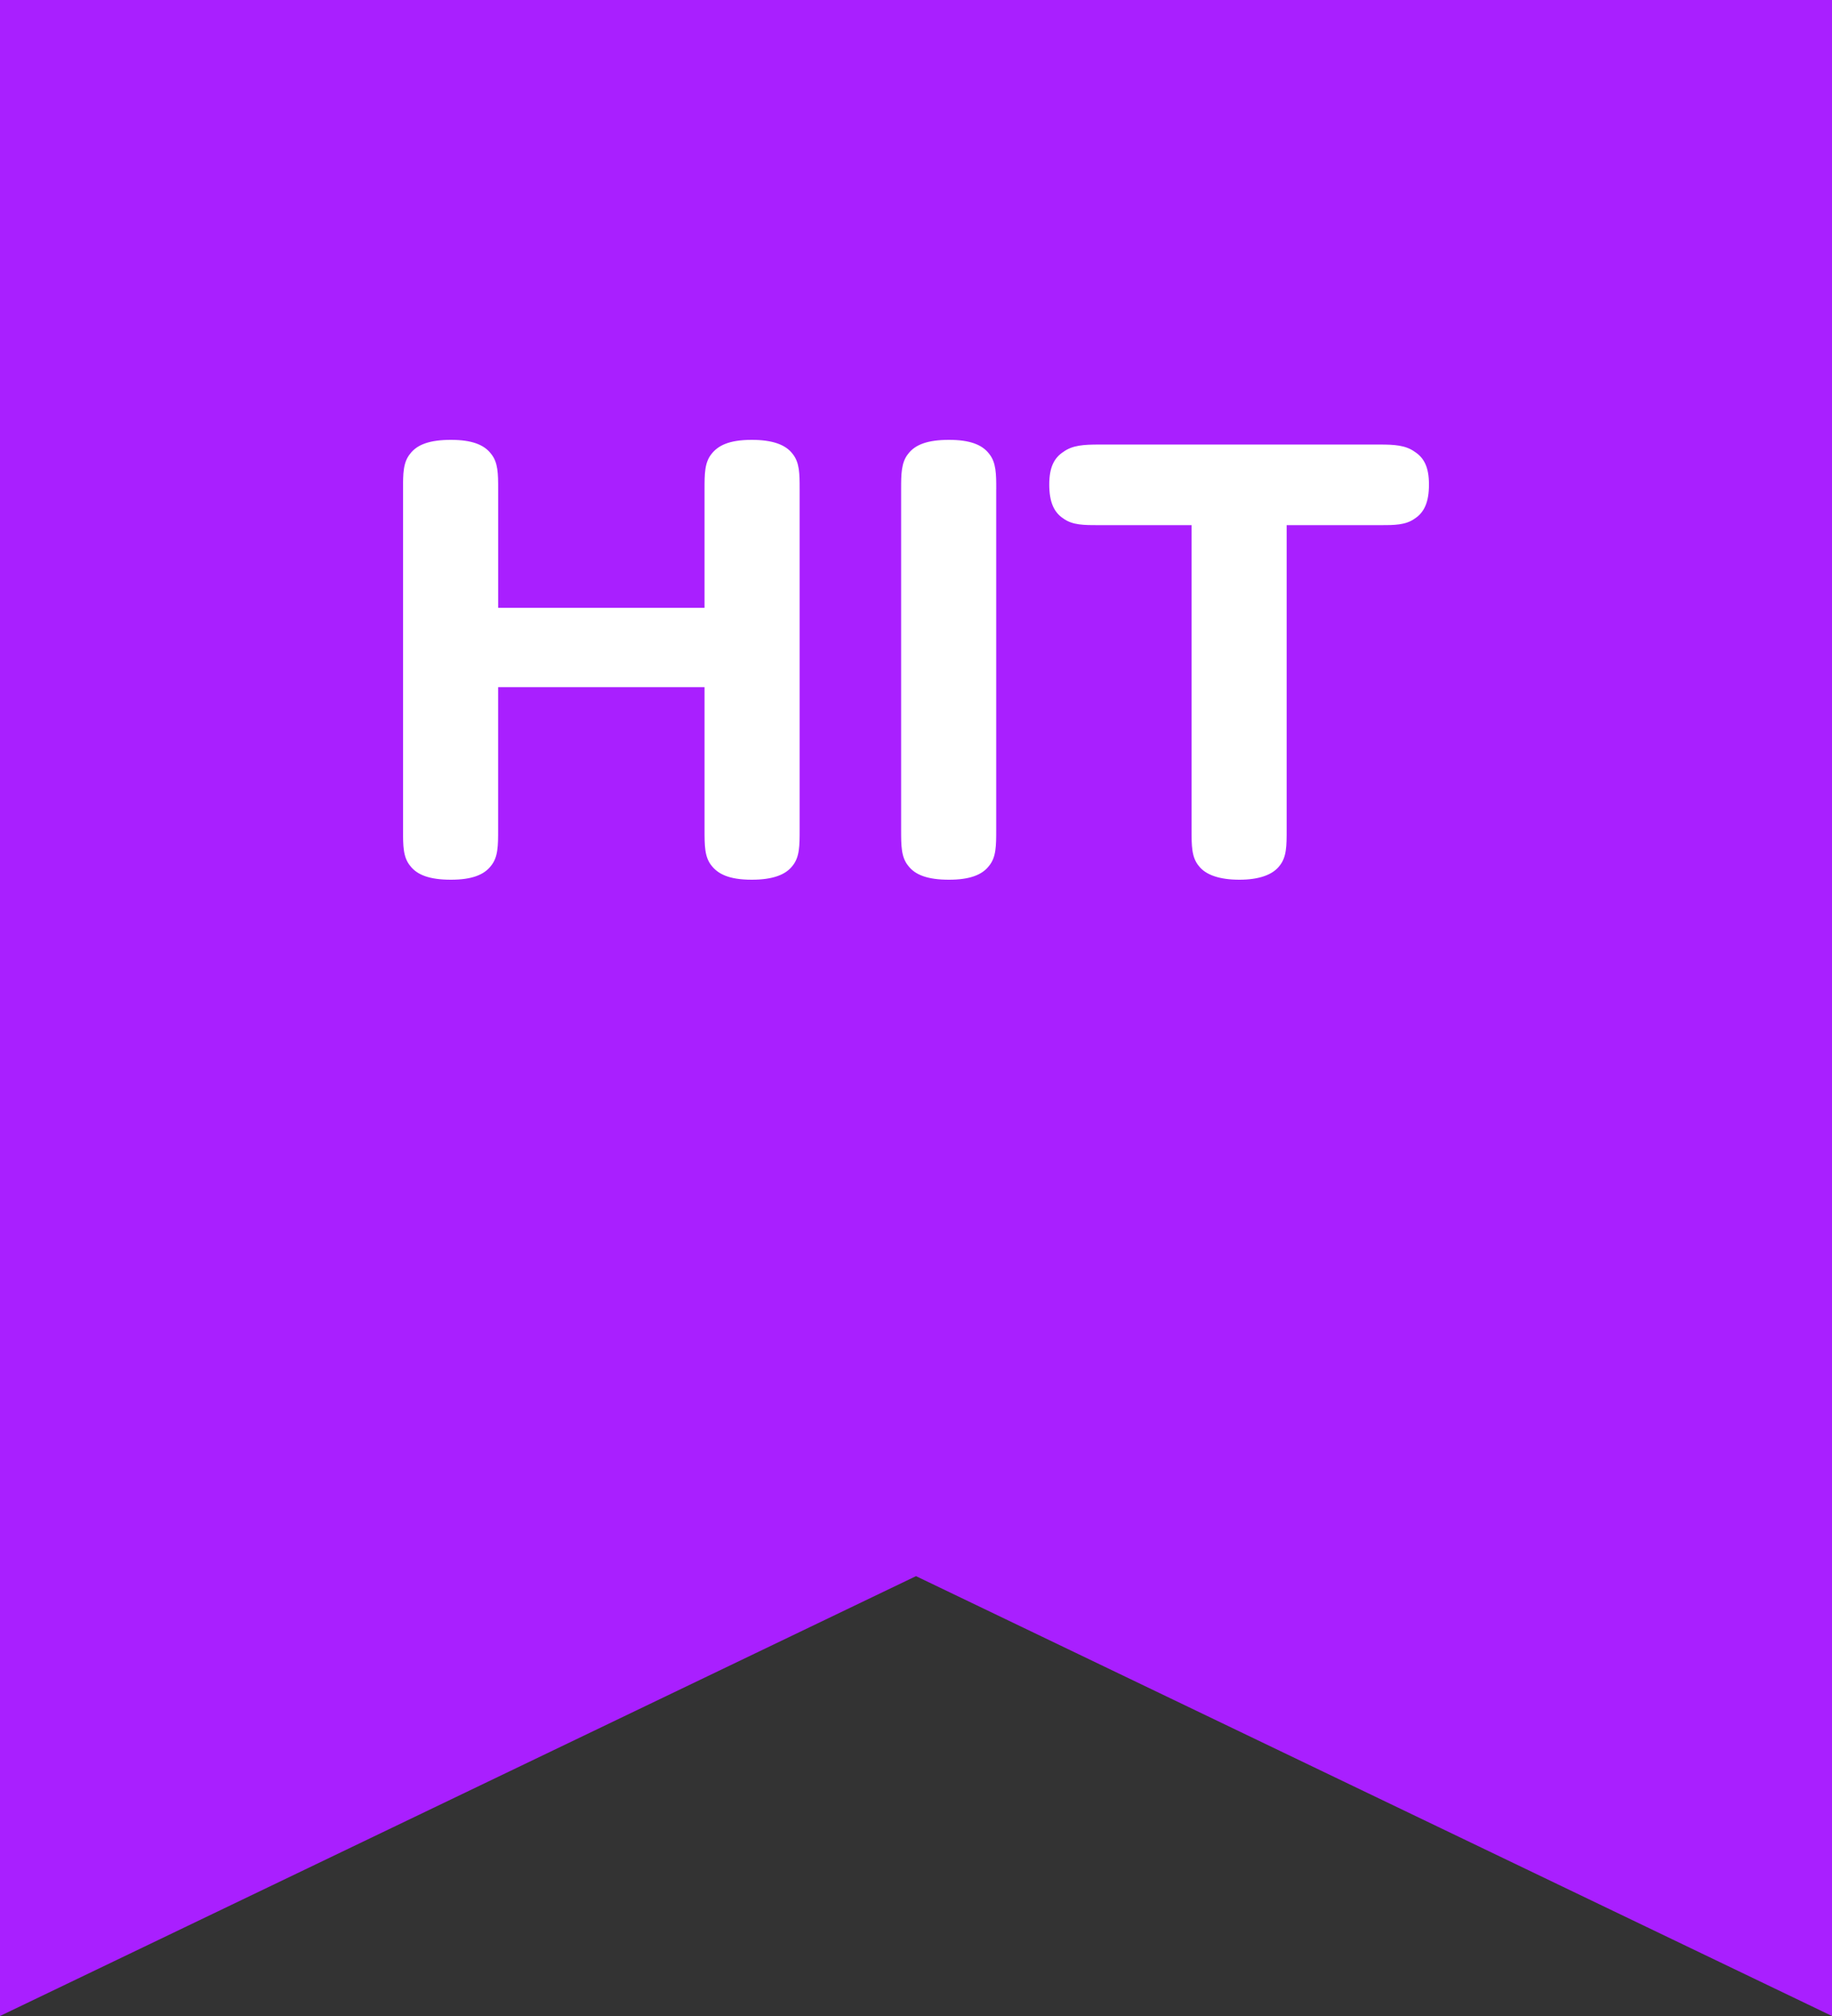
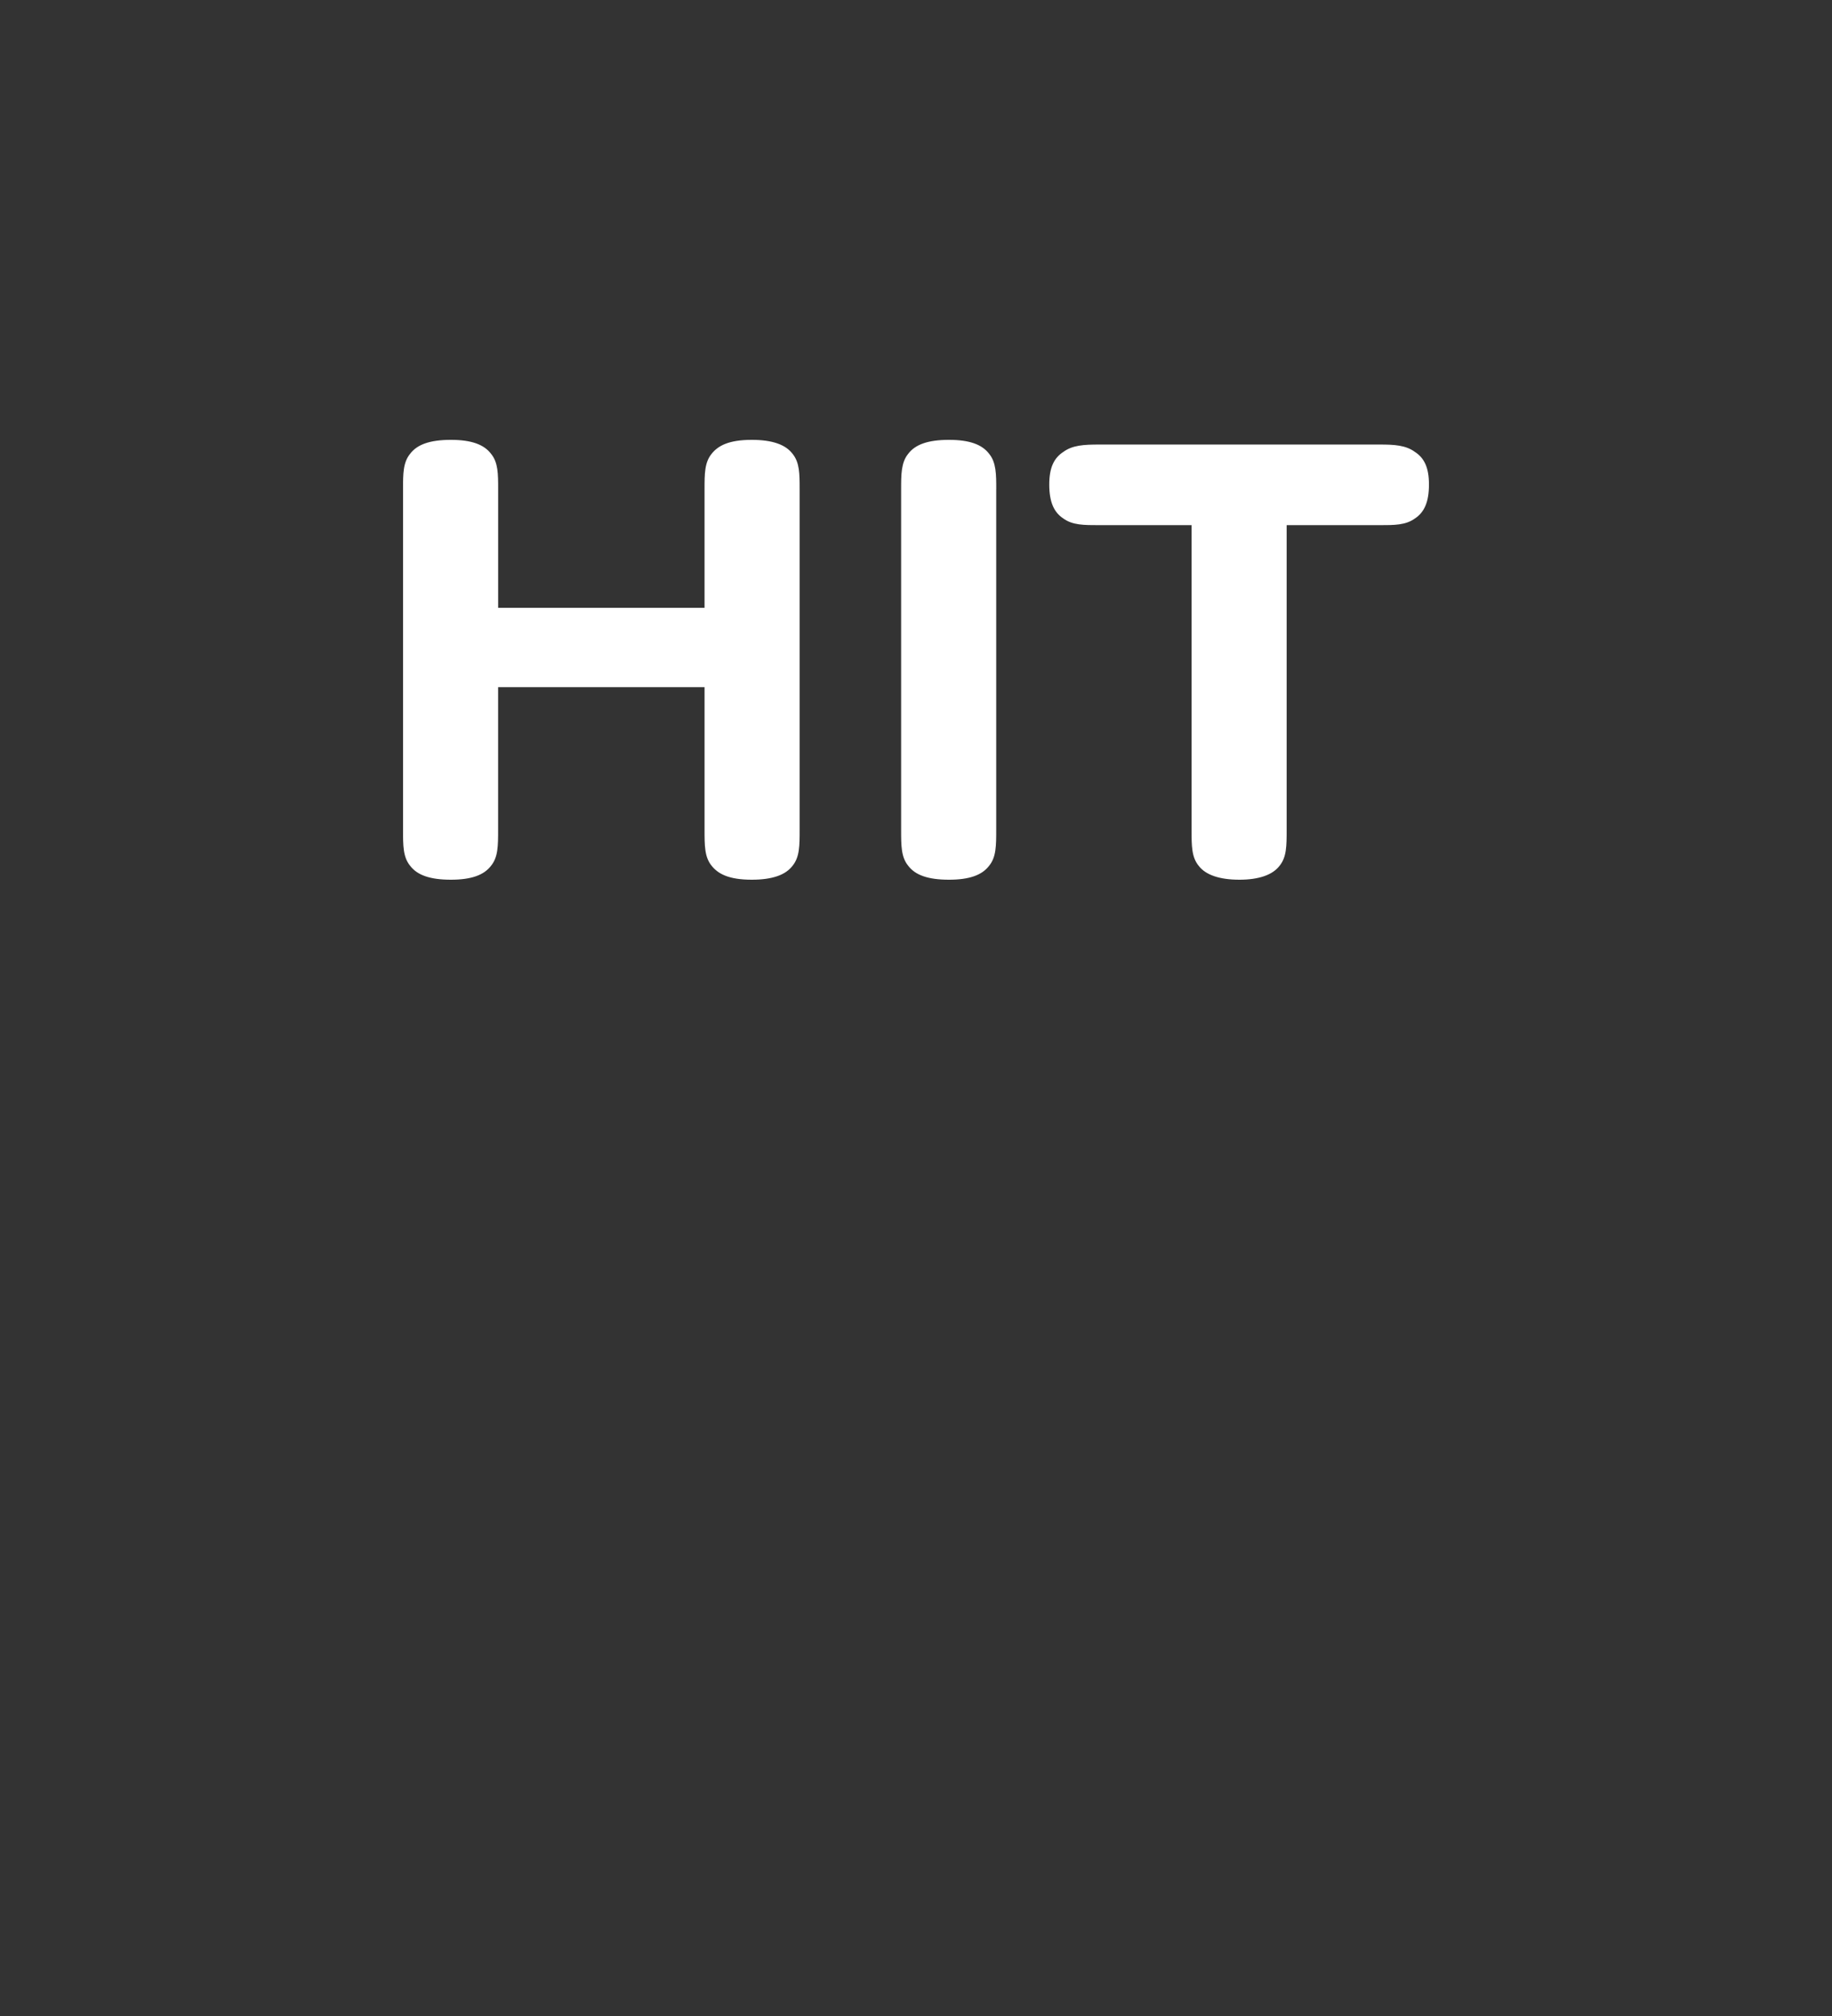
<svg xmlns="http://www.w3.org/2000/svg" width="50" height="55" fill="none">
  <rect width="100%" height="100%" fill="#333333" stroke="none" />
  <g class="svg_flag_hit">
-     <path class="svg_color" d="M0 55l25-12 25 12V0H0v55z" fill="#a91fff" />
    <path d="M21.824 13.345c0-.418 0-.727-.192-.963-.192-.255-.558-.382-1.115-.382-.635 0-.923.164-1.096.382-.192.236-.192.545-.192.963v3.237h-5.633v-3.237c0-.418 0-.727-.193-.963-.192-.255-.538-.382-1.096-.382-.576 0-.923.127-1.115.382-.192.236-.192.545-.192.963v9.291c0 .437 0 .746.192.982.192.255.539.382 1.115.382.558 0 .904-.127 1.096-.382.192-.236.192-.545.192-.982v-3.89h5.634v3.89c0 .437 0 .746.192.982.173.218.461.382 1.096.382.557 0 .923-.127 1.115-.382.192-.236.192-.545.192-.982v-9.29zM27.19 13.345c0-.4 0-.727-.193-.963-.192-.255-.538-.382-1.096-.382-.576 0-.923.127-1.115.382-.192.236-.192.563-.192.963v9.291c0 .437 0 .746.192.982.192.255.538.382 1.115.382.558 0 .904-.127 1.096-.382.192-.236.192-.545.192-.982v-9.29zM35.116 14.327h2.538c.404 0 .711 0 .961-.181.25-.164.385-.437.385-.928 0-.473-.135-.727-.385-.89-.25-.182-.557-.2-.96-.2h-7.653c-.423 0-.73.018-.98.2-.25.163-.385.418-.385.89 0 .491.135.764.385.928.25.181.557.181.98.181h2.519v8.31c0 .436 0 .745.192.981.192.255.577.382 1.115.382.52 0 .904-.127 1.096-.382.192-.236.192-.545.192-.982v-8.309z" fill="#fff" />
  </g>
</svg>